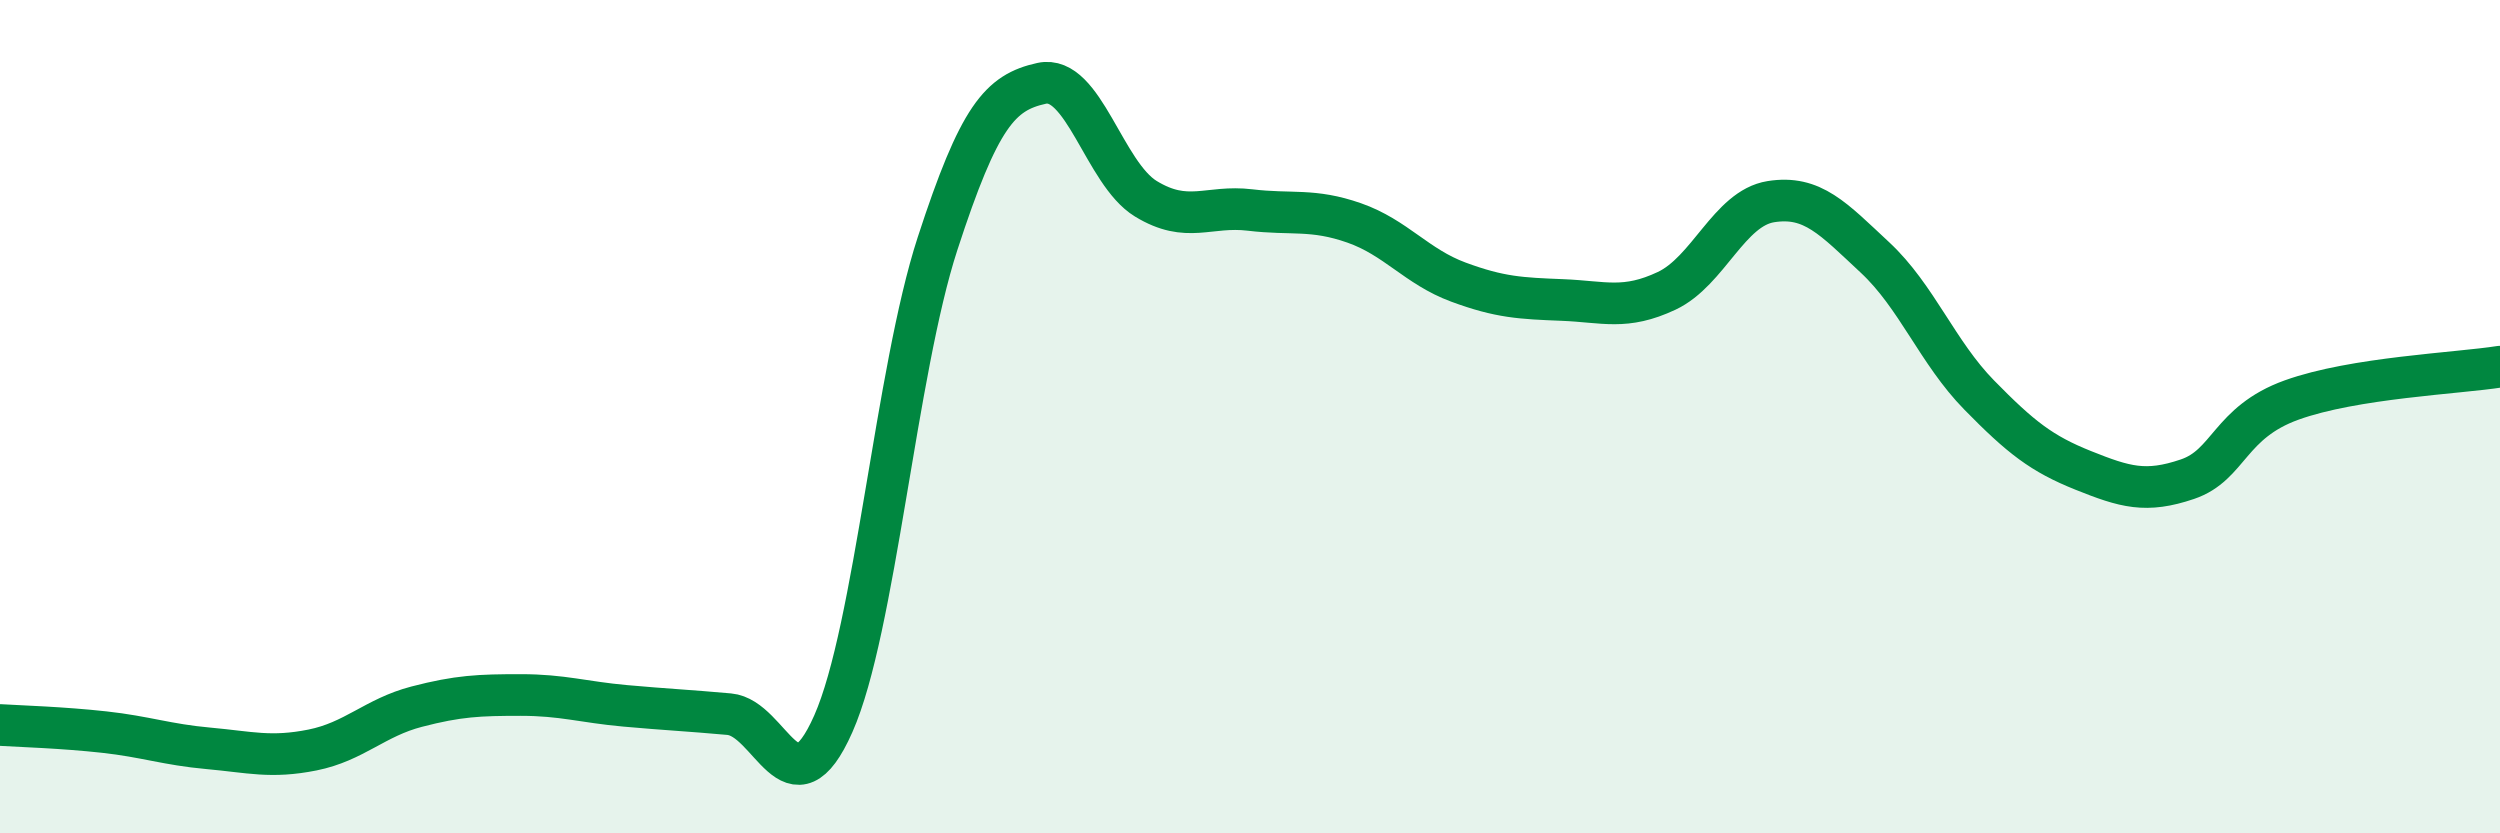
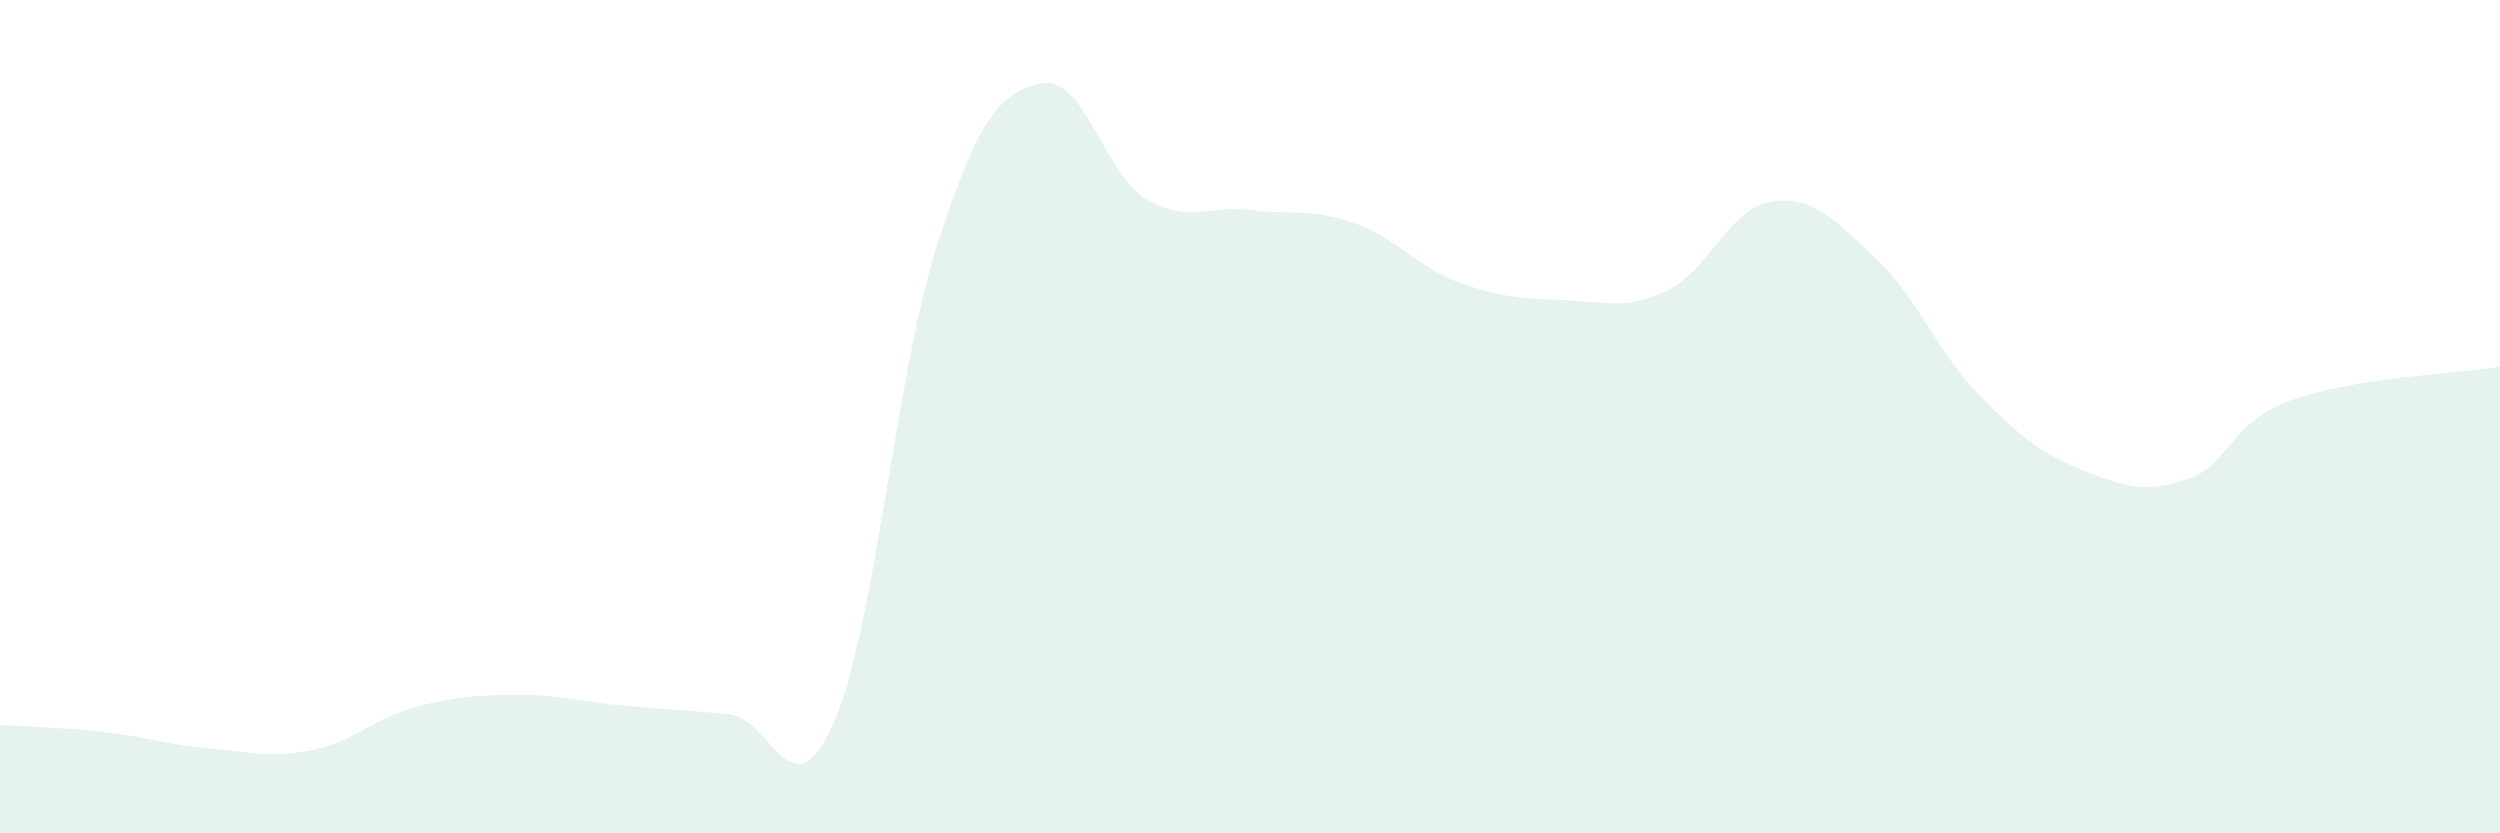
<svg xmlns="http://www.w3.org/2000/svg" width="60" height="20" viewBox="0 0 60 20">
  <path d="M 0,17.4 C 0.5,17.43 1.5,17.46 2.5,17.57 C 3.5,17.68 4,17.87 5,17.96 C 6,18.05 6.5,18.2 7.5,18 C 8.5,17.8 9,17.22 10,16.96 C 11,16.7 11.5,16.68 12.5,16.68 C 13.5,16.68 14,16.85 15,16.94 C 16,17.03 16.5,17.05 17.5,17.14 C 18.5,17.23 19,19.63 20,17.37 C 21,15.11 21.5,8.92 22.5,5.85 C 23.5,2.78 24,2.22 25,2 C 26,1.78 26.5,4.16 27.5,4.77 C 28.5,5.38 29,4.92 30,5.04 C 31,5.16 31.5,5 32.5,5.35 C 33.5,5.7 34,6.4 35,6.77 C 36,7.14 36.5,7.16 37.5,7.2 C 38.5,7.24 39,7.45 40,6.98 C 41,6.51 41.5,5 42.5,4.84 C 43.5,4.68 44,5.25 45,6.18 C 46,7.11 46.5,8.46 47.5,9.48 C 48.5,10.5 49,10.89 50,11.29 C 51,11.69 51.5,11.84 52.5,11.5 C 53.5,11.16 53.5,10.14 55,9.6 C 56.5,9.06 59,8.96 60,8.8L60 20L0 20Z" fill="#008740" opacity="0.1" stroke-linecap="round" stroke-linejoin="round" />
-   <path d="M 0,17.4 C 0.5,17.43 1.5,17.46 2.5,17.57 C 3.5,17.68 4,17.87 5,17.96 C 6,18.05 6.5,18.2 7.5,18 C 8.5,17.8 9,17.22 10,16.96 C 11,16.7 11.5,16.68 12.5,16.68 C 13.5,16.68 14,16.85 15,16.94 C 16,17.03 16.5,17.05 17.5,17.14 C 18.5,17.23 19,19.63 20,17.37 C 21,15.11 21.5,8.92 22.5,5.85 C 23.5,2.78 24,2.22 25,2 C 26,1.78 26.5,4.16 27.5,4.77 C 28.5,5.38 29,4.92 30,5.04 C 31,5.16 31.5,5 32.5,5.35 C 33.5,5.7 34,6.4 35,6.77 C 36,7.14 36.5,7.16 37.5,7.2 C 38.5,7.24 39,7.45 40,6.98 C 41,6.51 41.5,5 42.5,4.84 C 43.5,4.68 44,5.25 45,6.18 C 46,7.11 46.5,8.46 47.5,9.48 C 48.5,10.5 49,10.89 50,11.29 C 51,11.69 51.5,11.84 52.5,11.5 C 53.5,11.16 53.5,10.14 55,9.6 C 56.5,9.06 59,8.96 60,8.8" stroke="#008740" stroke-width="1" fill="none" stroke-linecap="round" stroke-linejoin="round" />
</svg>